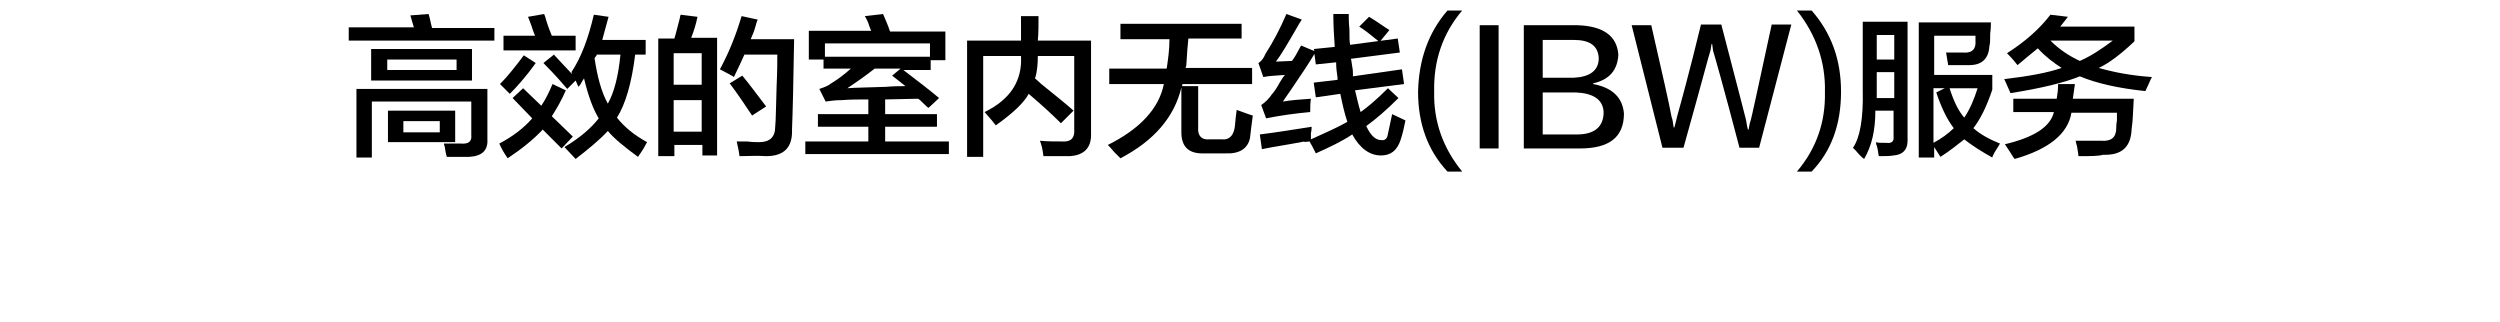
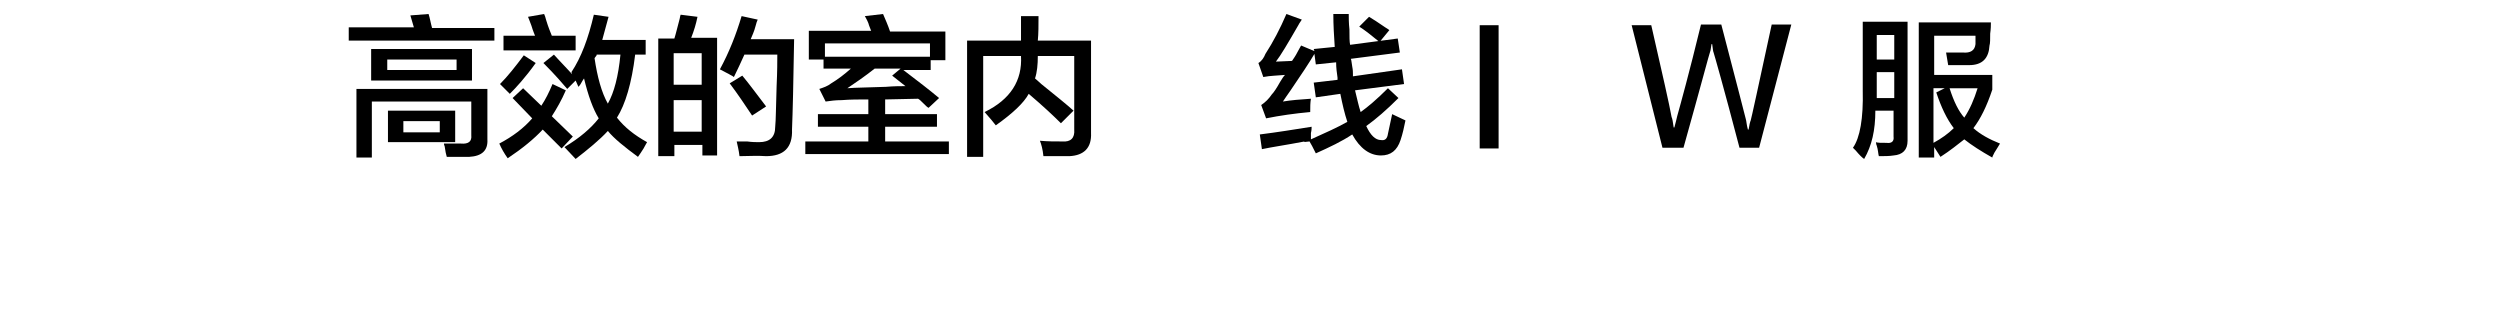
<svg xmlns="http://www.w3.org/2000/svg" version="1.1" id="Layer_1" x="0px" y="0px" viewBox="0 0 357 46" style="enable-background:new 0 0 357 46;" xml:space="preserve">
  <style type="text/css">
	.st0{fill:#91D2E0;}
	.st1{fill:#FFFFFF;}
	.st2{fill:#353D43;}
	.st3{fill:#0080C6;}
</style>
  <g>
    <g>
      <path d="M49.8,5.8V3.9h9.3l-0.5-1.7L61.2,2c0.2,0.6,0.3,1.3,0.5,2h8.9v1.8H49.8z M50.9,22.5v-9.8h18.7v7.2    c0.1,1.6-0.8,2.4-2.6,2.5c-1.1,0-2.1,0-3.2,0c-0.1-0.3-0.2-0.8-0.3-1.5c-0.1-0.2-0.1-0.3-0.1-0.4c0.9,0,1.7,0,2.4,0    c1.1,0.1,1.6-0.3,1.5-1.2v-4.8H53.1v8H50.9z M53,11.4V7h14.4v4.5H53z M55.3,8.5V10h9.9V8.5H55.3z M55.4,20.3v-4.5H65v4.5H55.4z     M57.6,17.3v1.6h5.2v-1.6H57.6z" />
      <path d="M80.2,21.2l-2.7-2.7c-1.2,1.3-2.9,2.7-5,4.1c-0.5-0.7-0.9-1.4-1.2-2.1c1.9-1,3.5-2.2,4.7-3.6l-2.8-2.9l1.5-1.4l2.6,2.5    c0.6-0.9,1.1-1.9,1.6-3.1l1.9,0.9c-0.6,1.4-1.3,2.6-2,3.7l3,2.9L80.2,21.2z M72.8,13.4L71.4,12c1.1-1.1,2.2-2.5,3.4-4.1L76.5,9    C75,11.1,73.7,12.5,72.8,13.4z M71.9,7.2V5.1h4.5c-0.1-0.3-0.3-0.7-0.5-1.4c-0.2-0.6-0.4-1-0.5-1.3l2.3-0.4    c0.1,0.2,0.2,0.5,0.3,0.9c0.3,1,0.6,1.7,0.8,2.2h3.4v2.1H71.9z M81,12.7c-0.6-0.7-1.7-2-3.4-3.7l1.5-1.2c0.3,0.3,0.7,0.8,1.3,1.4    c0.6,0.6,1,1.1,1.3,1.4l-0.1-0.3c1.4-2.1,2.4-4.8,3.2-8.2l2.1,0.3c-0.3,1.1-0.6,2.2-0.9,3.3h6.2v2.1h-1.5c-0.5,4.1-1.4,7.1-2.6,9    c1.1,1.4,2.5,2.5,4.3,3.5c-0.1,0.2-0.3,0.5-0.5,0.9c-0.3,0.5-0.6,0.9-0.8,1.2c-1.9-1.4-3.4-2.6-4.3-3.7c-1.2,1.3-2.8,2.6-4.6,4    L80.6,21c2.2-1.3,3.8-2.7,4.9-4.1c-0.8-1.3-1.5-3.2-2.1-5.7c-0.1,0.1-0.1,0.2-0.2,0.3c-0.2,0.4-0.4,0.7-0.6,0.9l-0.4-0.9L81,12.7z     M85.2,7.9l-0.3,0.4c0.4,2.7,1,4.9,1.9,6.5c0.9-1.6,1.5-3.9,1.8-7H85.2z" />
      <path d="M94,22.3V5.5h2.3C96.5,4.9,96.7,4,97,2.9c0.1-0.3,0.1-0.6,0.2-0.8l2.4,0.3c-0.2,1-0.5,2-0.9,3h3.7v16.8h-2.1v-1.5h-4v1.6    H94z M96.2,7.6v4.5h4V7.6H96.2z M96.2,14.3v4.5h4v-4.5H96.2z M105.6,22.3c-0.1-0.9-0.3-1.6-0.4-2.1c0.3,0,0.9,0,1.5,0    c0.7,0.1,1.3,0.1,1.7,0.1c1.5,0,2.3-0.7,2.3-2.2c0.1-0.9,0.1-2.9,0.2-5.8c0.1-2.1,0.1-3.6,0.1-4.5h-4.7c-0.5,1.1-1,2.2-1.5,3.2    c-0.1-0.1-0.3-0.2-0.5-0.3c-0.3-0.2-0.8-0.4-1.5-0.8c1.3-2.4,2.3-4.9,3.1-7.6l2.3,0.5c-0.1,0.2-0.2,0.5-0.3,0.9    c-0.2,0.8-0.5,1.4-0.7,1.9h6.2c-0.1,6.2-0.2,10.5-0.3,12.9c0.1,2.6-1.2,3.8-3.7,3.8C108.1,22.2,106.9,22.3,105.6,22.3z     M107.4,16.5c-1-1.5-2-3-3.2-4.6l1.8-1.1c1,1.2,2.1,2.7,3.4,4.4L107.4,16.5z" />
      <path d="M132.6,15.4c-0.2-0.1-0.4-0.3-0.8-0.7c-0.3-0.3-0.5-0.5-0.7-0.6l-4.7,0.1v2.1h7.4v1.8h-7.4v2.1h9.1V22H115v-1.8h9v-2.1    h-7.2v-1.8h7.2v-2.1c-1.3,0-2.6,0-3.8,0.1c-0.9,0-1.6,0.1-2.3,0.2l-0.9-1.8c0.6-0.2,1.2-0.4,1.7-0.8c1-0.6,1.9-1.3,2.8-2.1h-3.9    V8.5h-2.1V4.4h8.9c-0.1-0.3-0.3-0.7-0.4-1.1c-0.2-0.5-0.4-0.8-0.5-1l2.6-0.3c0.3,0.7,0.7,1.6,1,2.5h7.9v4.1h-2.1v1.4H129    c2.1,1.6,3.8,2.9,5.1,4L132.6,15.4z M117.8,6.2v1.9h15V6.2H117.8z M121,12.6c1.2-0.1,3-0.1,5.5-0.2c1.2-0.1,2.1-0.1,2.8-0.1    l-1.9-1.5l1.2-1h-3.7C123.5,10.9,122.2,11.8,121,12.6z" />
      <path d="M142.2,17.9c-0.3-0.4-0.8-1-1.6-1.9c3.7-1.8,5.4-4.5,5.2-8h-5.4v14.4h-2.3V5.8h7.7c0-1,0-2.2,0-3.5h2.5    c0,1.3,0,2.5-0.1,3.5h7.6V19c0.1,2.1-1,3.2-3.1,3.3c-1.3,0-2.5,0-3.7,0c-0.1-1-0.3-1.7-0.5-2.2c1.1,0.1,2.1,0.1,3.2,0.1    c1.2,0.1,1.8-0.5,1.7-1.7V8h-5.2c0,1.2-0.1,2.3-0.4,3.2c0.2,0.2,0.5,0.4,0.9,0.8c2.1,1.7,3.6,2.9,4.6,3.8l-1.8,1.8    c-1.1-1.1-2.6-2.5-4.6-4.2C146.2,14.7,144.6,16.2,142.2,17.9z" />
-       <path d="M160,5.6V3.4h17.3v2.1h-7.6c-0.1,0.9-0.2,2.2-0.3,3.9c0-0.1,0,0-0.1,0.3h9.5V12h-9.9c-0.1,0.1-0.1,0.2-0.1,0.3h2.3v5.9    c-0.1,1.2,0.5,1.8,1.6,1.7h1.8c1,0.1,1.6-0.5,1.8-1.6c0.1-0.5,0.1-1.3,0.3-2.6c0.9,0.3,1.6,0.6,2.3,0.8c-0.2,1.4-0.3,2.4-0.4,3.2    c-0.3,1.5-1.5,2.3-3.5,2.2h-3c-2.2,0.1-3.3-0.9-3.3-3v-6.4c-1,4.2-3.9,7.6-8.7,10.1c-0.2-0.2-0.5-0.5-0.9-0.9    c-0.4-0.5-0.7-0.8-0.9-1c4.6-2.3,7.3-5.2,8-8.7h-7.8V9.8h8.2c0.2-1.3,0.4-2.7,0.4-4.2H160z" />
      <path d="M187.9,21.9c-0.4-0.8-0.7-1.4-0.9-1.7c-0.7,0.1-0.9,0.1-0.7,0c-2.6,0.5-4.7,0.8-6.1,1.1l-0.3-2.1c2.4-0.3,4.9-0.7,7.4-1.1    c0,0.2,0,0.5-0.1,0.9c0,0.4,0,0.7,0,0.9c2-0.9,3.8-1.7,5.2-2.5c-0.4-1.2-0.7-2.5-1-4l-3.5,0.5l-0.3-2.1l3.4-0.4c0-0.1,0-0.2,0-0.3    c-0.1-0.7-0.2-1.4-0.2-2.2l-2.9,0.3l-0.2-1.5c-0.7,1.2-1.9,3-3.4,5.2c-0.5,0.7-0.9,1.3-1.1,1.6c1.2-0.2,2.5-0.3,4-0.4    c-0.1,0.6-0.1,1.2-0.1,1.9c-2.2,0.2-4.3,0.5-6.3,0.9l-0.7-1.9c0.6-0.4,1.1-0.9,1.5-1.5c0.3-0.3,0.7-0.9,1.2-1.8    c0.3-0.5,0.5-0.8,0.7-1c-1,0.1-2.1,0.1-3.1,0.3L179.7,9c0.5-0.3,0.8-0.8,1-1.3c1.1-1.7,2.1-3.6,3-5.7l2.2,0.8    c-0.1,0.2-0.3,0.4-0.5,0.8c-1.5,2.6-2.5,4.3-3.2,5.2l2.3-0.1c0.2-0.3,0.5-0.7,0.8-1.3c0.2-0.4,0.4-0.7,0.5-0.9l1.9,0.8l-0.1-0.3    l3-0.3c-0.1-1.5-0.2-3.1-0.2-4.7h2.2c0,0.5,0,1.3,0.1,2.2c0,1,0,1.8,0.1,2.2l6.8-0.9l0.3,2l-7,0.9c0.1,0.2,0.1,0.6,0.2,1.1    c0.1,0.5,0.1,0.8,0.1,1.1c0,0.1,0,0.1,0,0.3l7-1l0.3,2.1l-7,0.9c0.3,1.2,0.5,2.2,0.8,3.1c1-0.7,2.3-1.8,3.9-3.4l1.5,1.4    c-1.7,1.7-3.2,3-4.6,4c0.6,1.3,1.3,2,2.1,2c0.6,0.1,0.9-0.2,1-0.9c0.2-1,0.4-1.9,0.6-2.8c0.6,0.3,1.3,0.6,1.9,0.9    c-0.2,1-0.4,1.9-0.7,2.8c-0.5,1.5-1.4,2.2-2.8,2.2c-1.6,0-3-1-4.1-3C191.6,20.2,189.9,21,187.9,21.9z M197,6    c-1.1-0.9-2.1-1.7-2.9-2.2l1.4-1.4c0.5,0.3,1.3,0.8,2.3,1.5c0.3,0.2,0.5,0.3,0.6,0.4L197,6z" />
-       <path d="M208.8,24.5h-2.1c-2.8-3-4.2-6.8-4.2-11.4c0.1-4.6,1.5-8.5,4.2-11.6h2.1c-2.8,3.3-4.1,7.2-4,11.6    C204.7,17.4,206.1,21.2,208.8,24.5z" />
      <path d="M211.3,21.2V3.6h2.7v17.6H211.3z" />
-       <path d="M225.6,21.2h-8V3.6h7.6c3.7,0.1,5.7,1.5,5.9,4.2c-0.1,2.2-1.3,3.6-3.6,4.1V12c2.7,0.5,4.2,1.9,4.4,4.2    C231.9,19.6,229.8,21.2,225.6,21.2z M224.7,5.7h-4.4v5.4h4.4c2.3-0.1,3.6-1,3.6-2.8C228.2,6.5,227,5.7,224.7,5.7z M225,13.2h-4.7    v6h4.9c2.5,0,3.8-1.1,3.8-3.2C228.9,14.2,227.5,13.3,225,13.2z" />
      <path d="M233,3.6h2.8c1.6,7,2.6,11.4,2.9,13.1c0.1,0.2,0.2,0.7,0.3,1.5h0.1c0.2-0.7,0.3-1.2,0.4-1.6c0.5-1.8,1.7-6.1,3.4-13.1h2.9    c2.2,8.5,3.4,13,3.5,13.5c0.1,0.3,0.1,0.8,0.3,1.5h0.1c0.1-0.6,0.2-1.1,0.3-1.3c0.1-0.3,1.1-4.9,3-13.7h2.8l-4.6,17.6h-2.8    c-2.3-8.8-3.6-13.3-3.7-13.6c-0.1-0.2-0.1-0.6-0.2-1.2h-0.1c-0.1,0.5-0.1,0.9-0.2,1.1c-0.1,0.2-1.3,4.8-3.8,13.7h-3L233,3.6z" />
-       <path d="M256.6,1.5h2.1c2.8,3.2,4.2,7,4.2,11.6c0,4.7-1.4,8.5-4.2,11.4h-2.1c2.8-3.3,4.1-7.1,4-11.4    C260.7,8.8,259.3,4.9,256.6,1.5z" />
      <path d="M266.2,22.7c-0.3-0.2-0.7-0.6-1.2-1.2c-0.2-0.2-0.3-0.3-0.4-0.4c1-1.4,1.5-4.2,1.4-8.2V3.1h6.4v17c0,1.3-0.7,2-2,2.1    c-0.6,0.1-1.3,0.1-2.1,0.1c-0.1-0.3-0.1-0.9-0.3-1.5c-0.1-0.2-0.1-0.4-0.1-0.5c0.2,0.1,0.7,0.1,1.5,0.1c0.7,0.1,1.1-0.2,1-0.9    v-3.7h-2.6C267.8,18.6,267.3,20.8,266.2,22.7z M268,5v3.5h2.5V5H268z M268,13.2V14h2.5v-3.7H268V13.2z M284.5,22.5    c-1.6-0.9-3-1.8-4-2.6c-0.9,0.7-2,1.6-3.4,2.5l-0.9-1.4v1.5H274V3.2h10.3c0,0.4,0,0.9-0.1,1.6c0,0.8,0,1.4-0.1,1.7    c-0.1,1.8-1,2.8-2.9,2.8c-0.9,0-1.9,0-3,0c-0.1-0.6-0.2-1.2-0.3-1.8c0.9,0,1.7,0,2.4,0c1.1,0.1,1.7-0.3,1.8-1.2c0-0.4,0-0.8,0-1.2    h-5.9v5.6h8.3v2.1c-0.8,2.4-1.7,4.2-2.7,5.5c1,0.9,2.3,1.6,3.8,2.2c-0.2,0.3-0.4,0.7-0.8,1.3C284.6,22.2,284.5,22.4,284.5,22.5z     M276.1,20.4c1.1-0.6,2.1-1.3,2.9-2.1c-1-1.3-1.8-3-2.5-5.1l1.2-0.6h-1.6V20.4z M282.4,12.6h-4c0.6,1.9,1.3,3.3,2.1,4.2    C281.3,15.6,281.9,14.2,282.4,12.6z" />
-       <path d="M287.1,13.3c-0.1-0.2-0.2-0.5-0.4-0.9c-0.2-0.5-0.4-0.9-0.5-1.1c3.4-0.4,6.2-0.9,8.2-1.6c-1.1-0.7-2.3-1.6-3.4-2.8    c-0.9,0.7-1.8,1.5-2.9,2.4c-0.3-0.4-0.8-1-1.5-1.7c2.5-1.6,4.6-3.4,6.2-5.5l2.5,0.3c-0.4,0.5-0.8,1-1.1,1.4h10.6v2.1    c-1.9,1.8-3.6,3.1-5.1,3.8c2.1,0.6,4.6,1.1,7.6,1.3c-0.2,0.3-0.4,0.9-0.8,1.7c-0.1,0.2-0.1,0.3-0.2,0.3c-3.8-0.4-6.9-1.1-9.3-2.1    C294.8,11.8,291.5,12.6,287.1,13.3z M296.8,22.3c0-0.3-0.1-0.7-0.2-1.4c-0.1-0.4-0.2-0.7-0.2-0.8c0.4,0,1,0,1.8,0    c0.8,0,1.4,0,1.9,0c1.4,0.1,2.1-0.5,2.1-1.8c0-0.2,0-0.6,0.1-1.1c0-0.6,0-0.9,0-1.1h-6.5c-0.5,3-3.2,5.2-8.1,6.6    c-0.2-0.2-0.4-0.6-0.8-1.2c-0.3-0.5-0.5-0.7-0.6-0.9c4.2-1,6.5-2.5,7-4.6h-5.8v-1.9h6.2c0.1-0.6,0.2-1.3,0.2-2.1h2.4l-0.3,2.1h8.7    c-0.1,1.5-0.1,3-0.3,4.3c-0.1,2.6-1.4,3.8-4.1,3.7C299.7,22.3,298.4,22.3,296.8,22.3z M301.7,5.8h-8.9c1.3,1.3,2.7,2.2,4.2,2.9    C298.6,8,300.1,7,301.7,5.8z" />
    </g>
  </g>
</svg>